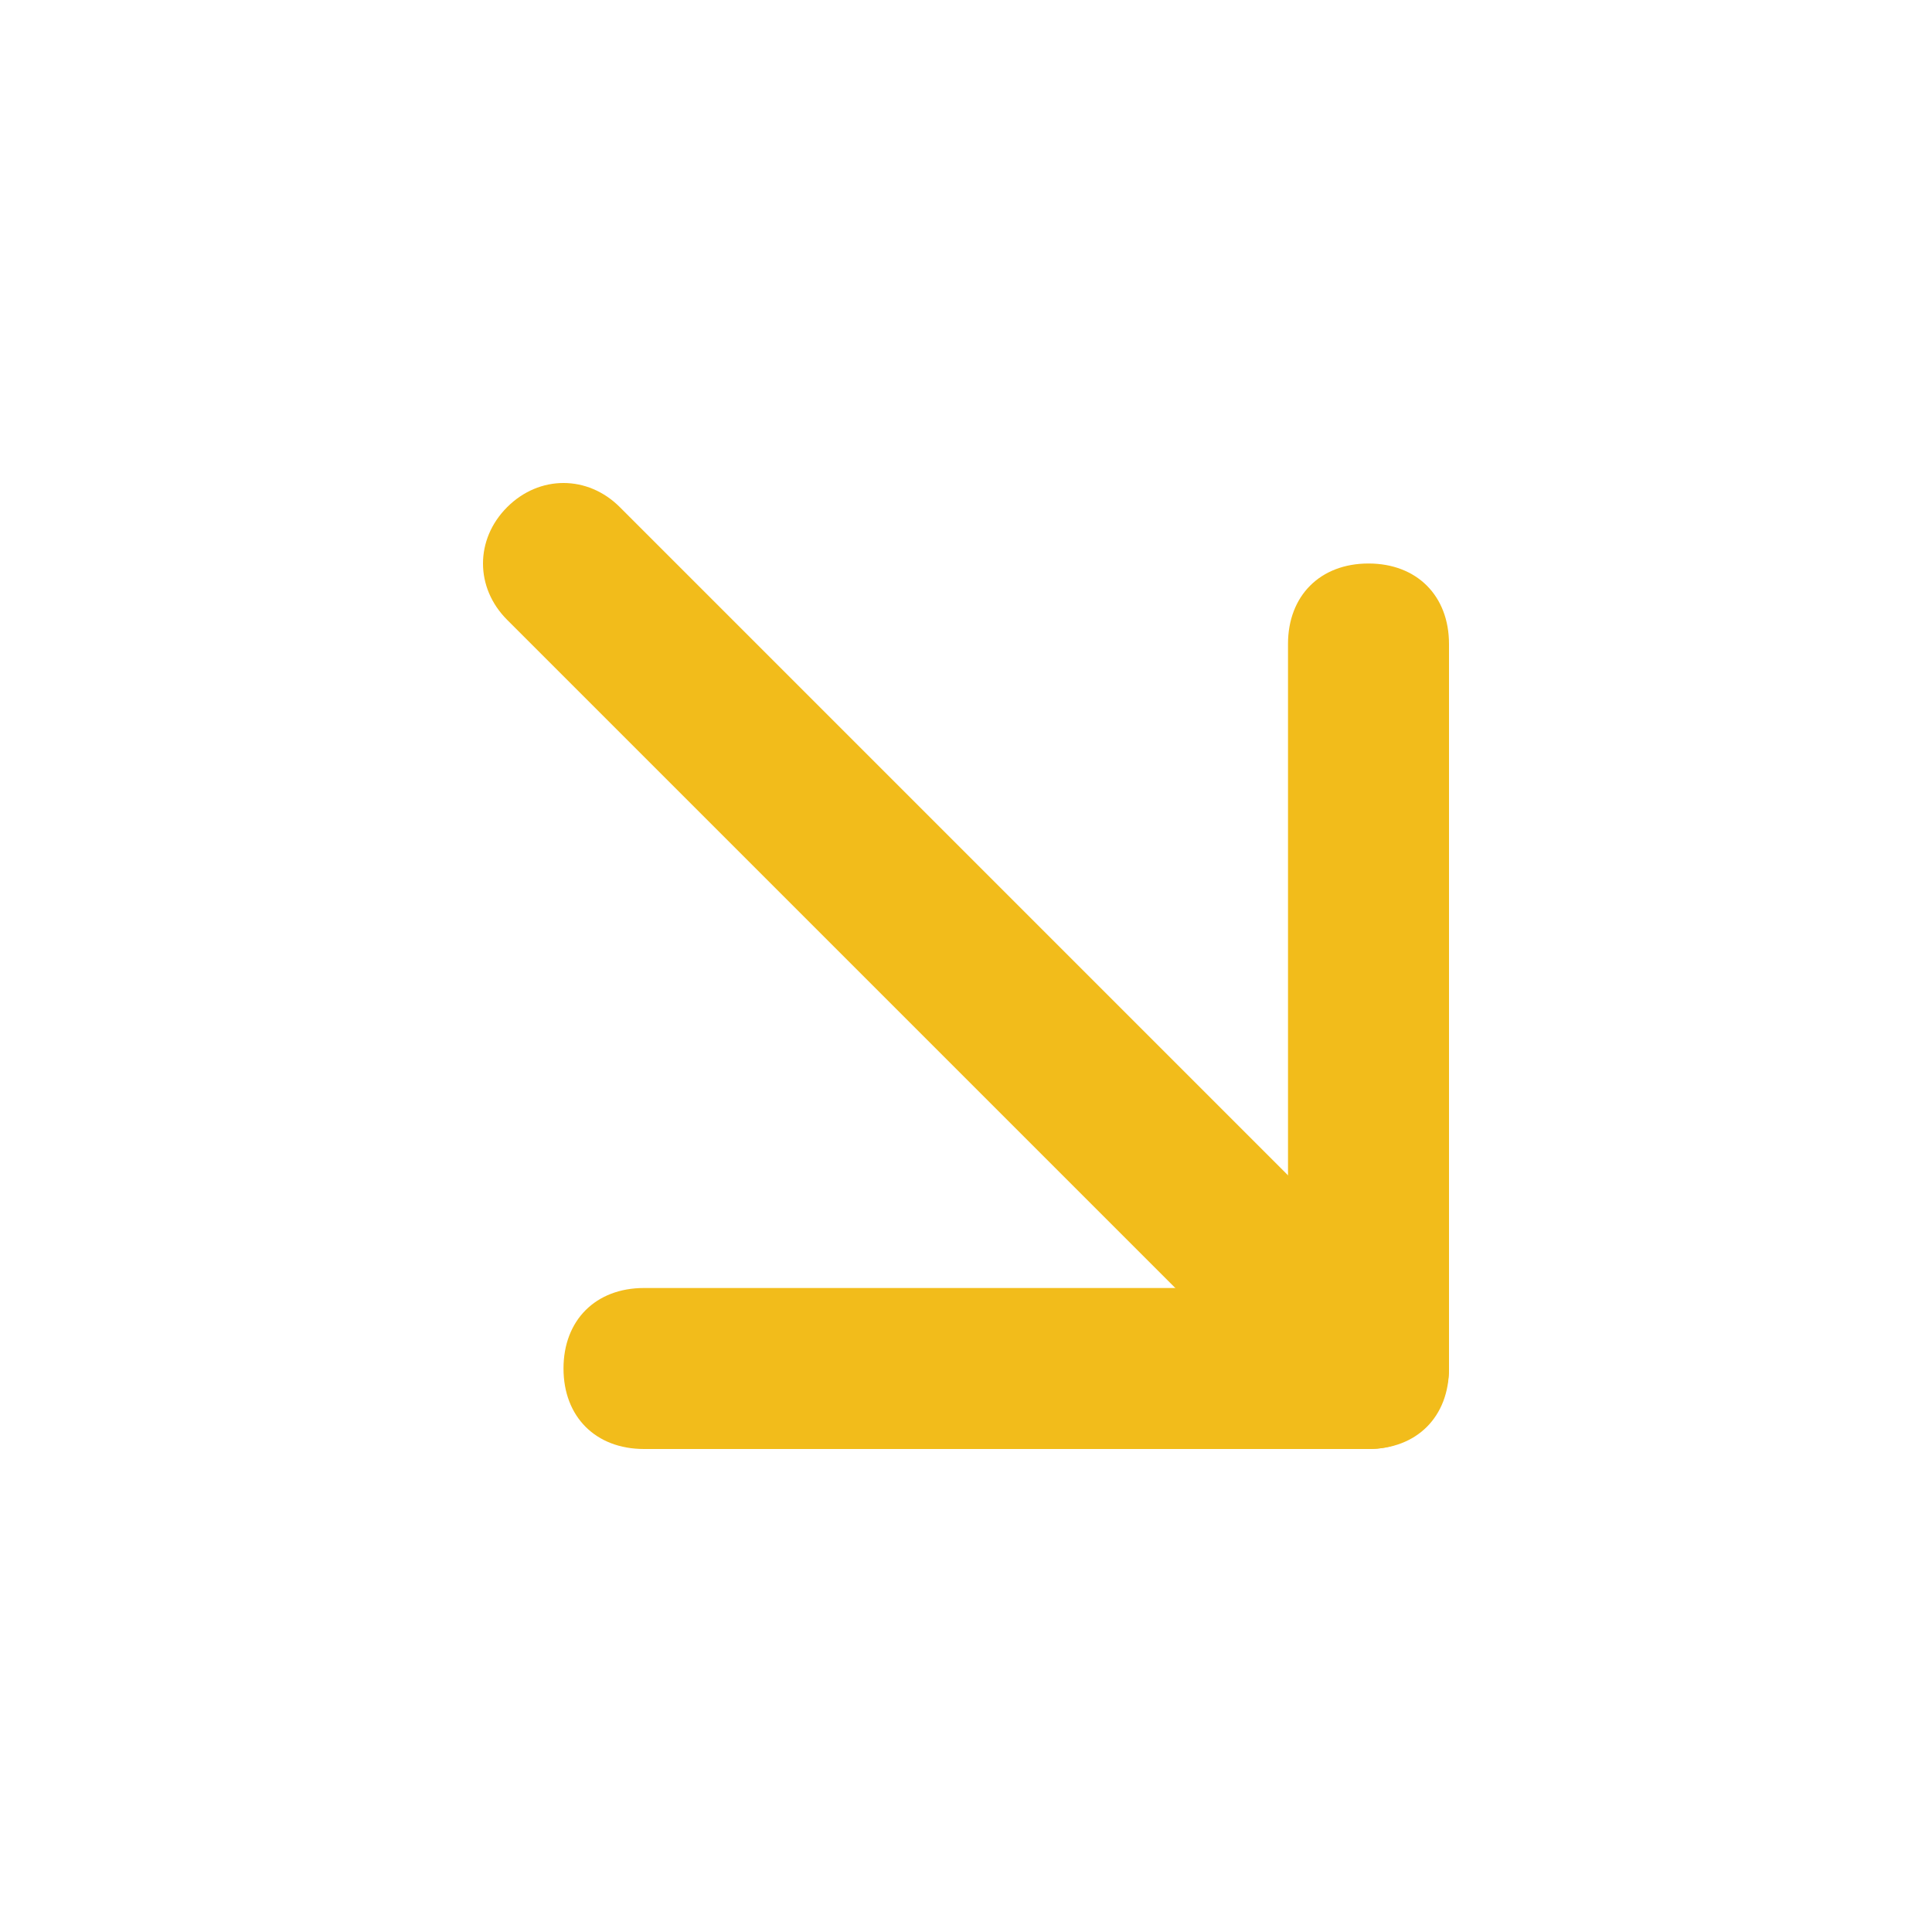
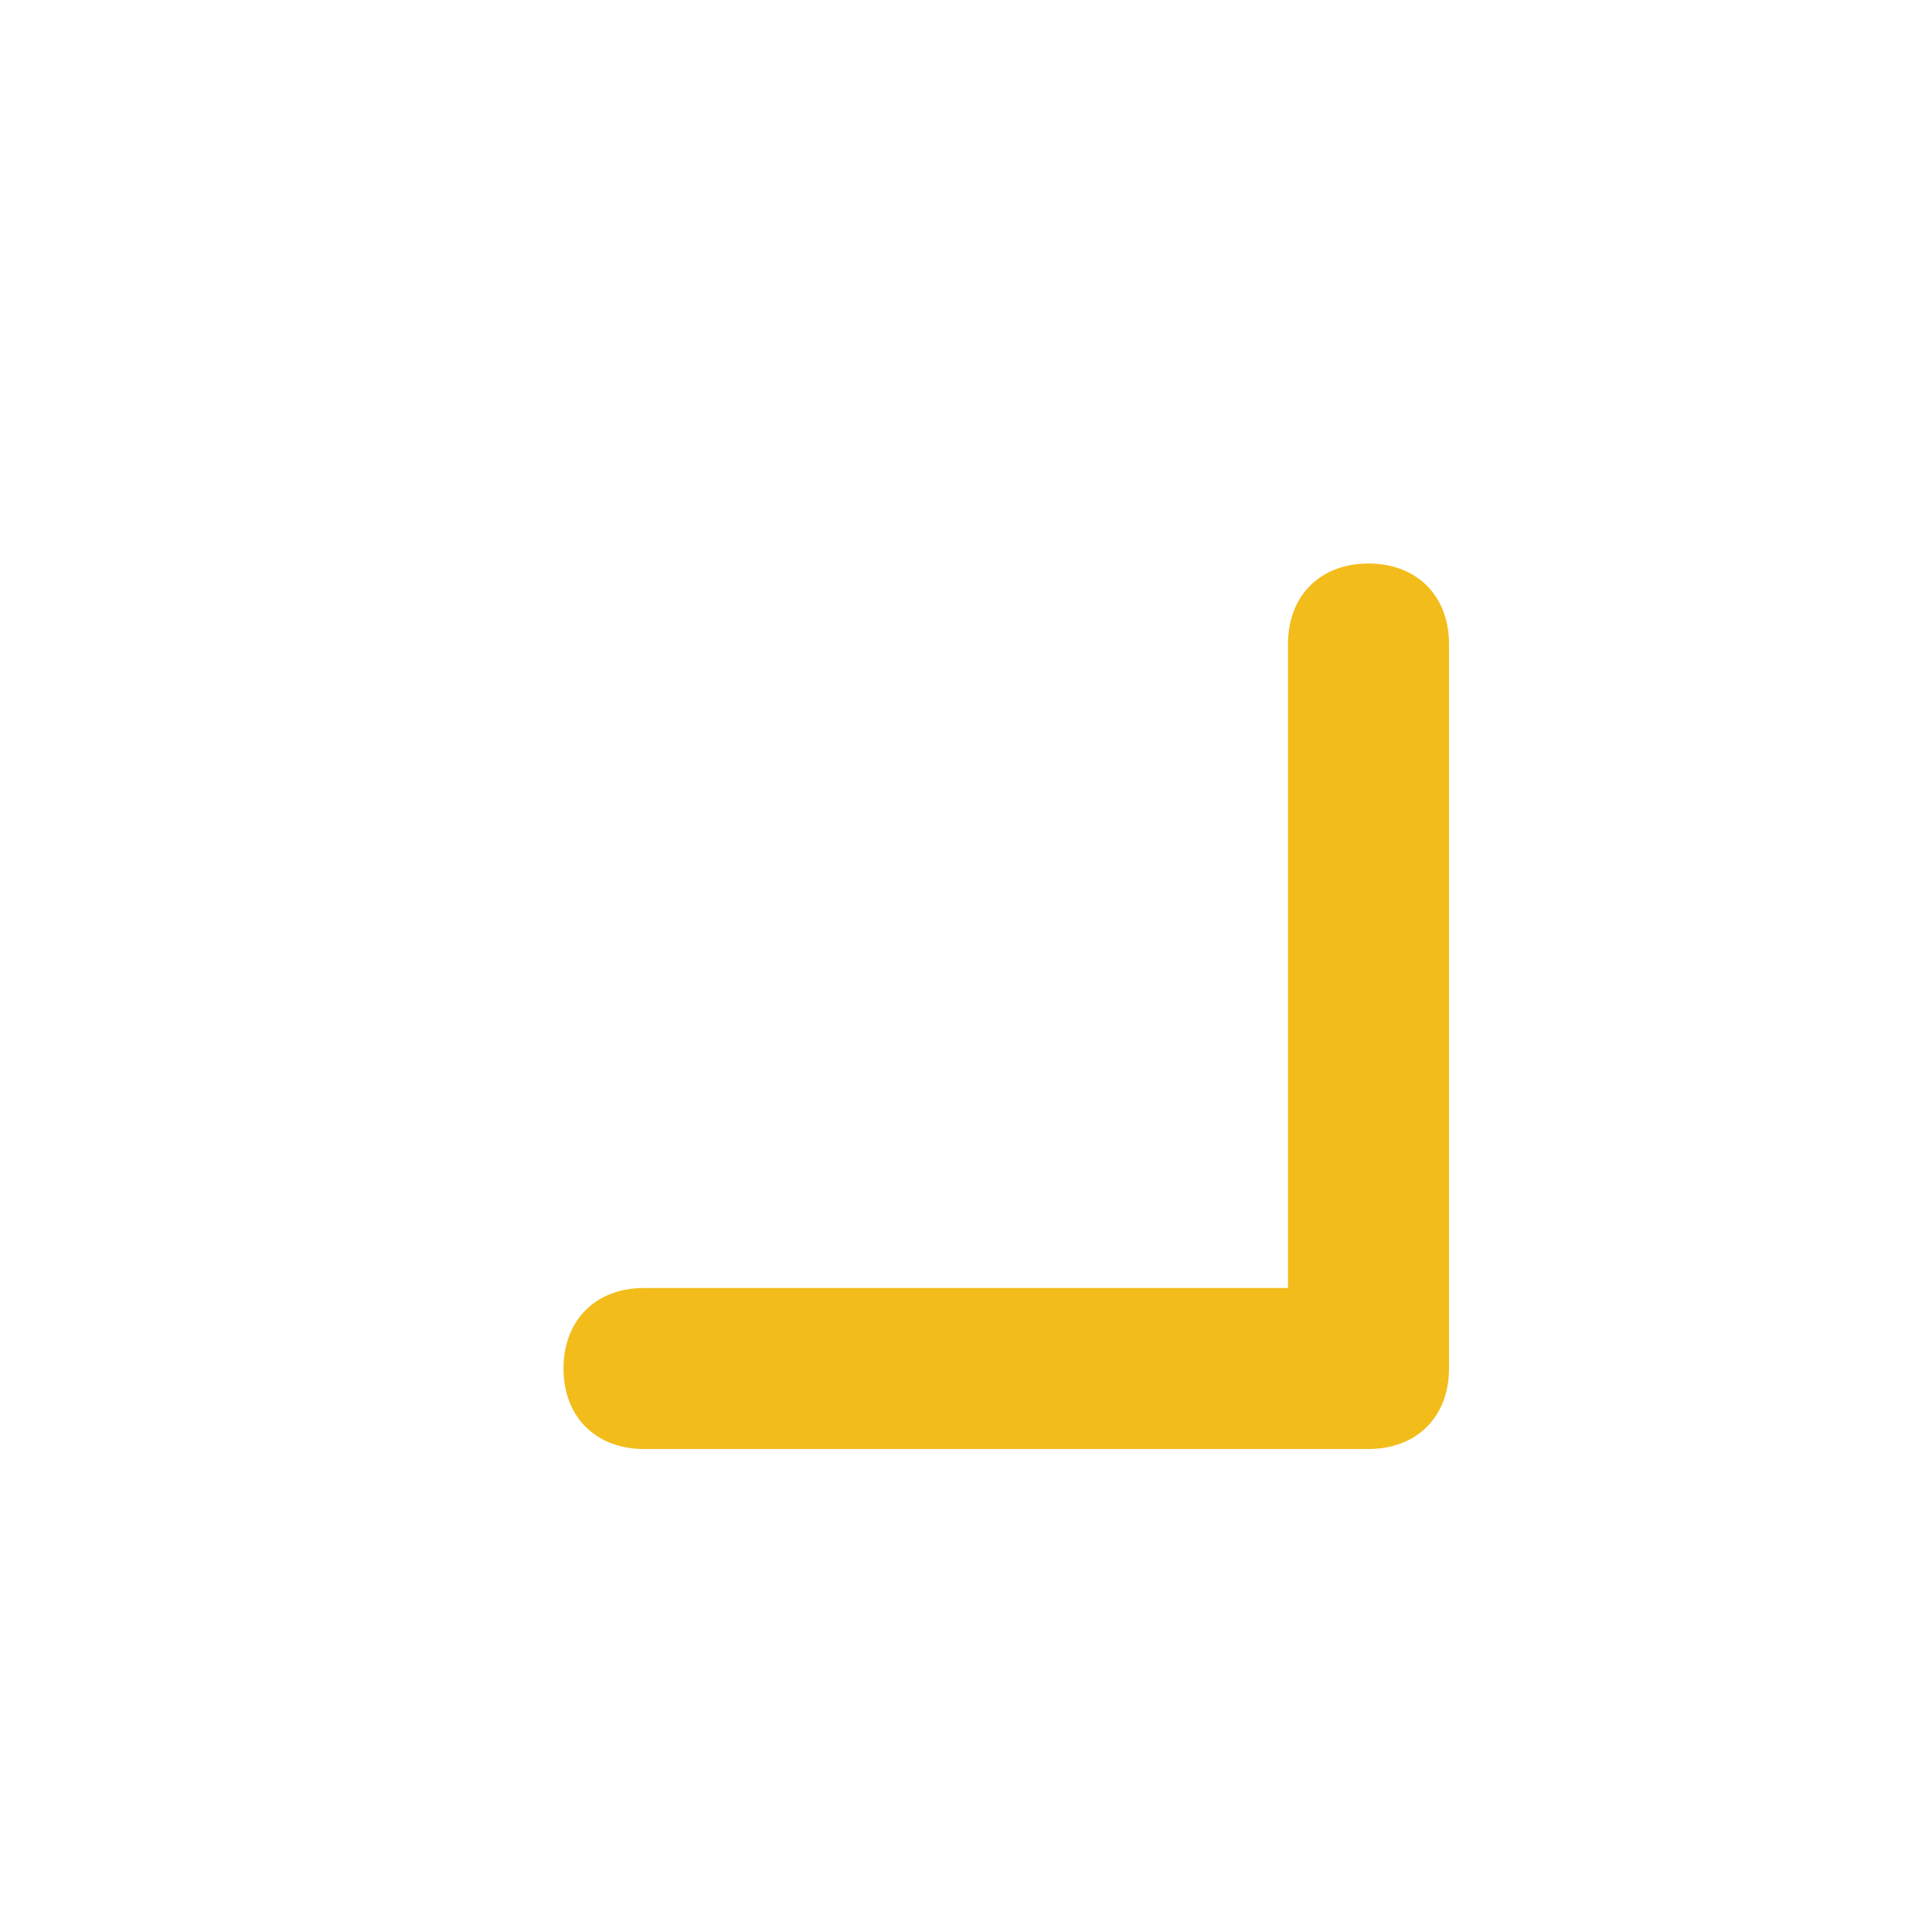
<svg xmlns="http://www.w3.org/2000/svg" width="30" height="30" viewBox="0 0 30 30" fill="none">
-   <path d="M21.25 22.5C20.875 22.5 20.625 22.375 20.375 22.125L7.875 9.625C7.375 9.125 7.375 8.375 7.875 7.875C8.375 7.375 9.125 7.375 9.625 7.875L22.125 20.375C22.625 20.875 22.625 21.625 22.125 22.125C21.875 22.375 21.625 22.5 21.25 22.5Z" fill="#F2BC1B" />
  <path d="M21.25 22.5H10C9.25 22.5 8.75 22 8.75 21.25C8.75 20.5 9.25 20 10 20H20V10C20 9.25 20.5 8.75 21.25 8.75C22 8.75 22.5 9.25 22.5 10V21.25C22.5 22 22 22.5 21.25 22.5Z" fill="#F2BC1B" />
</svg>